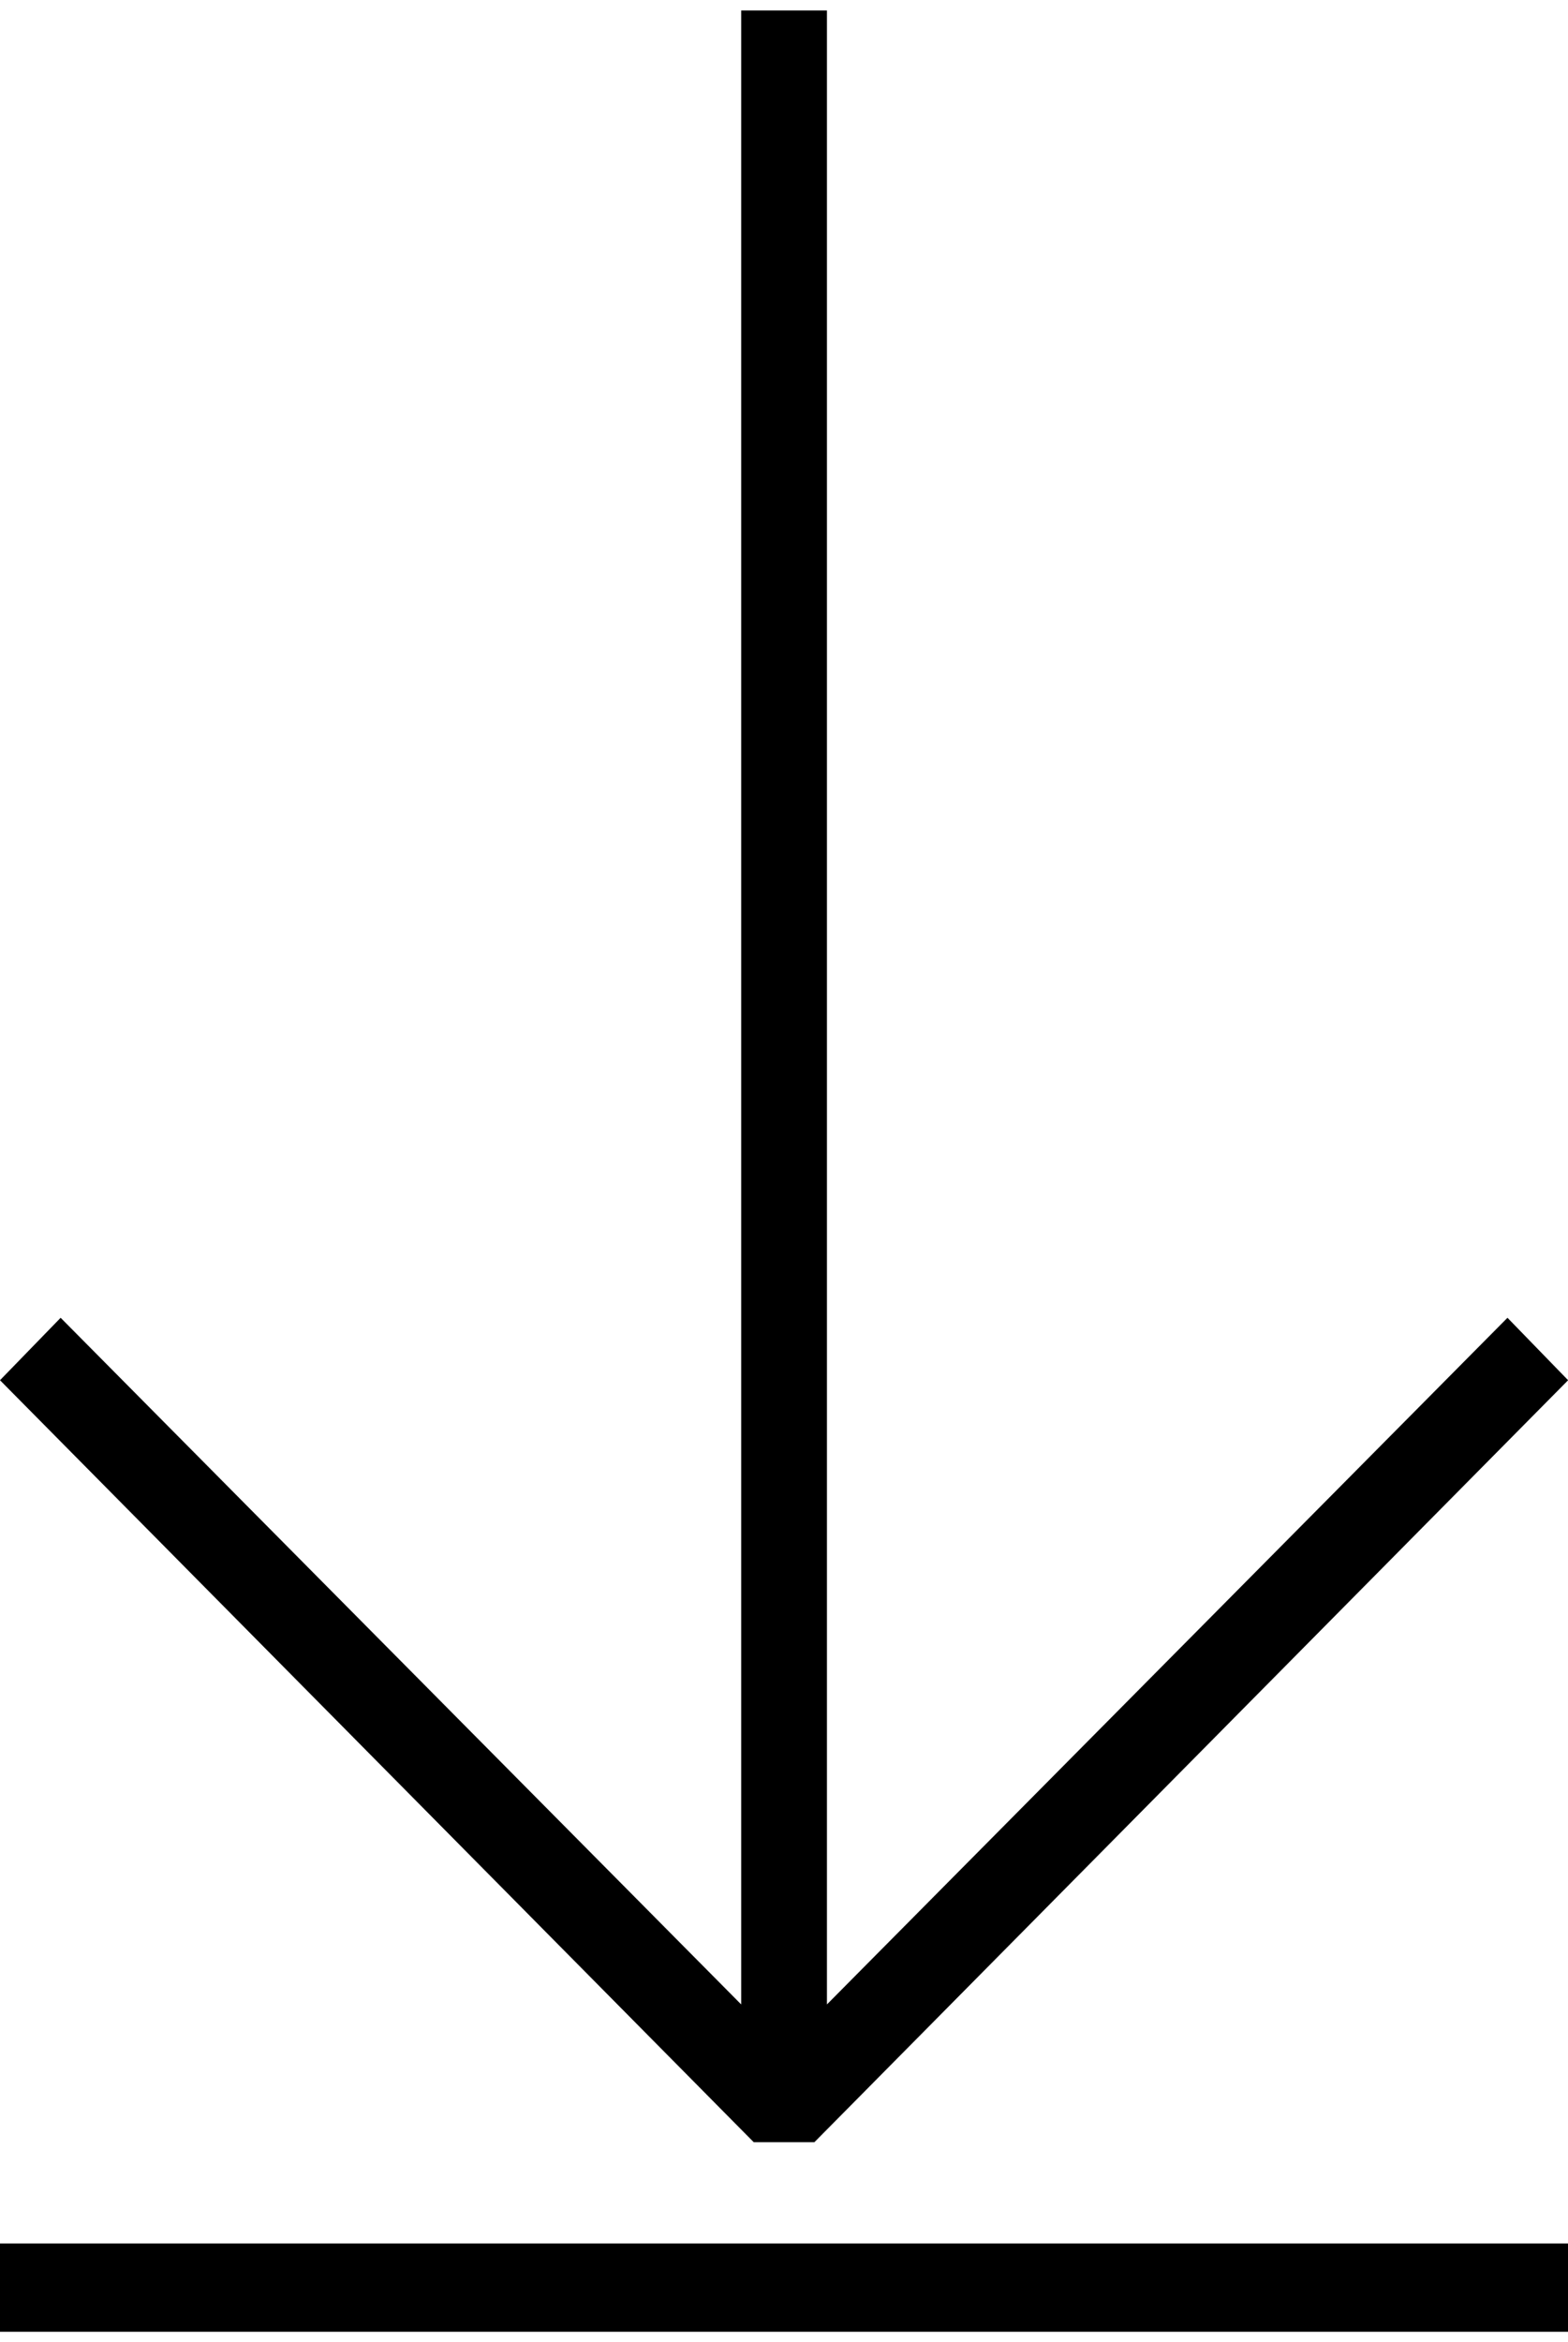
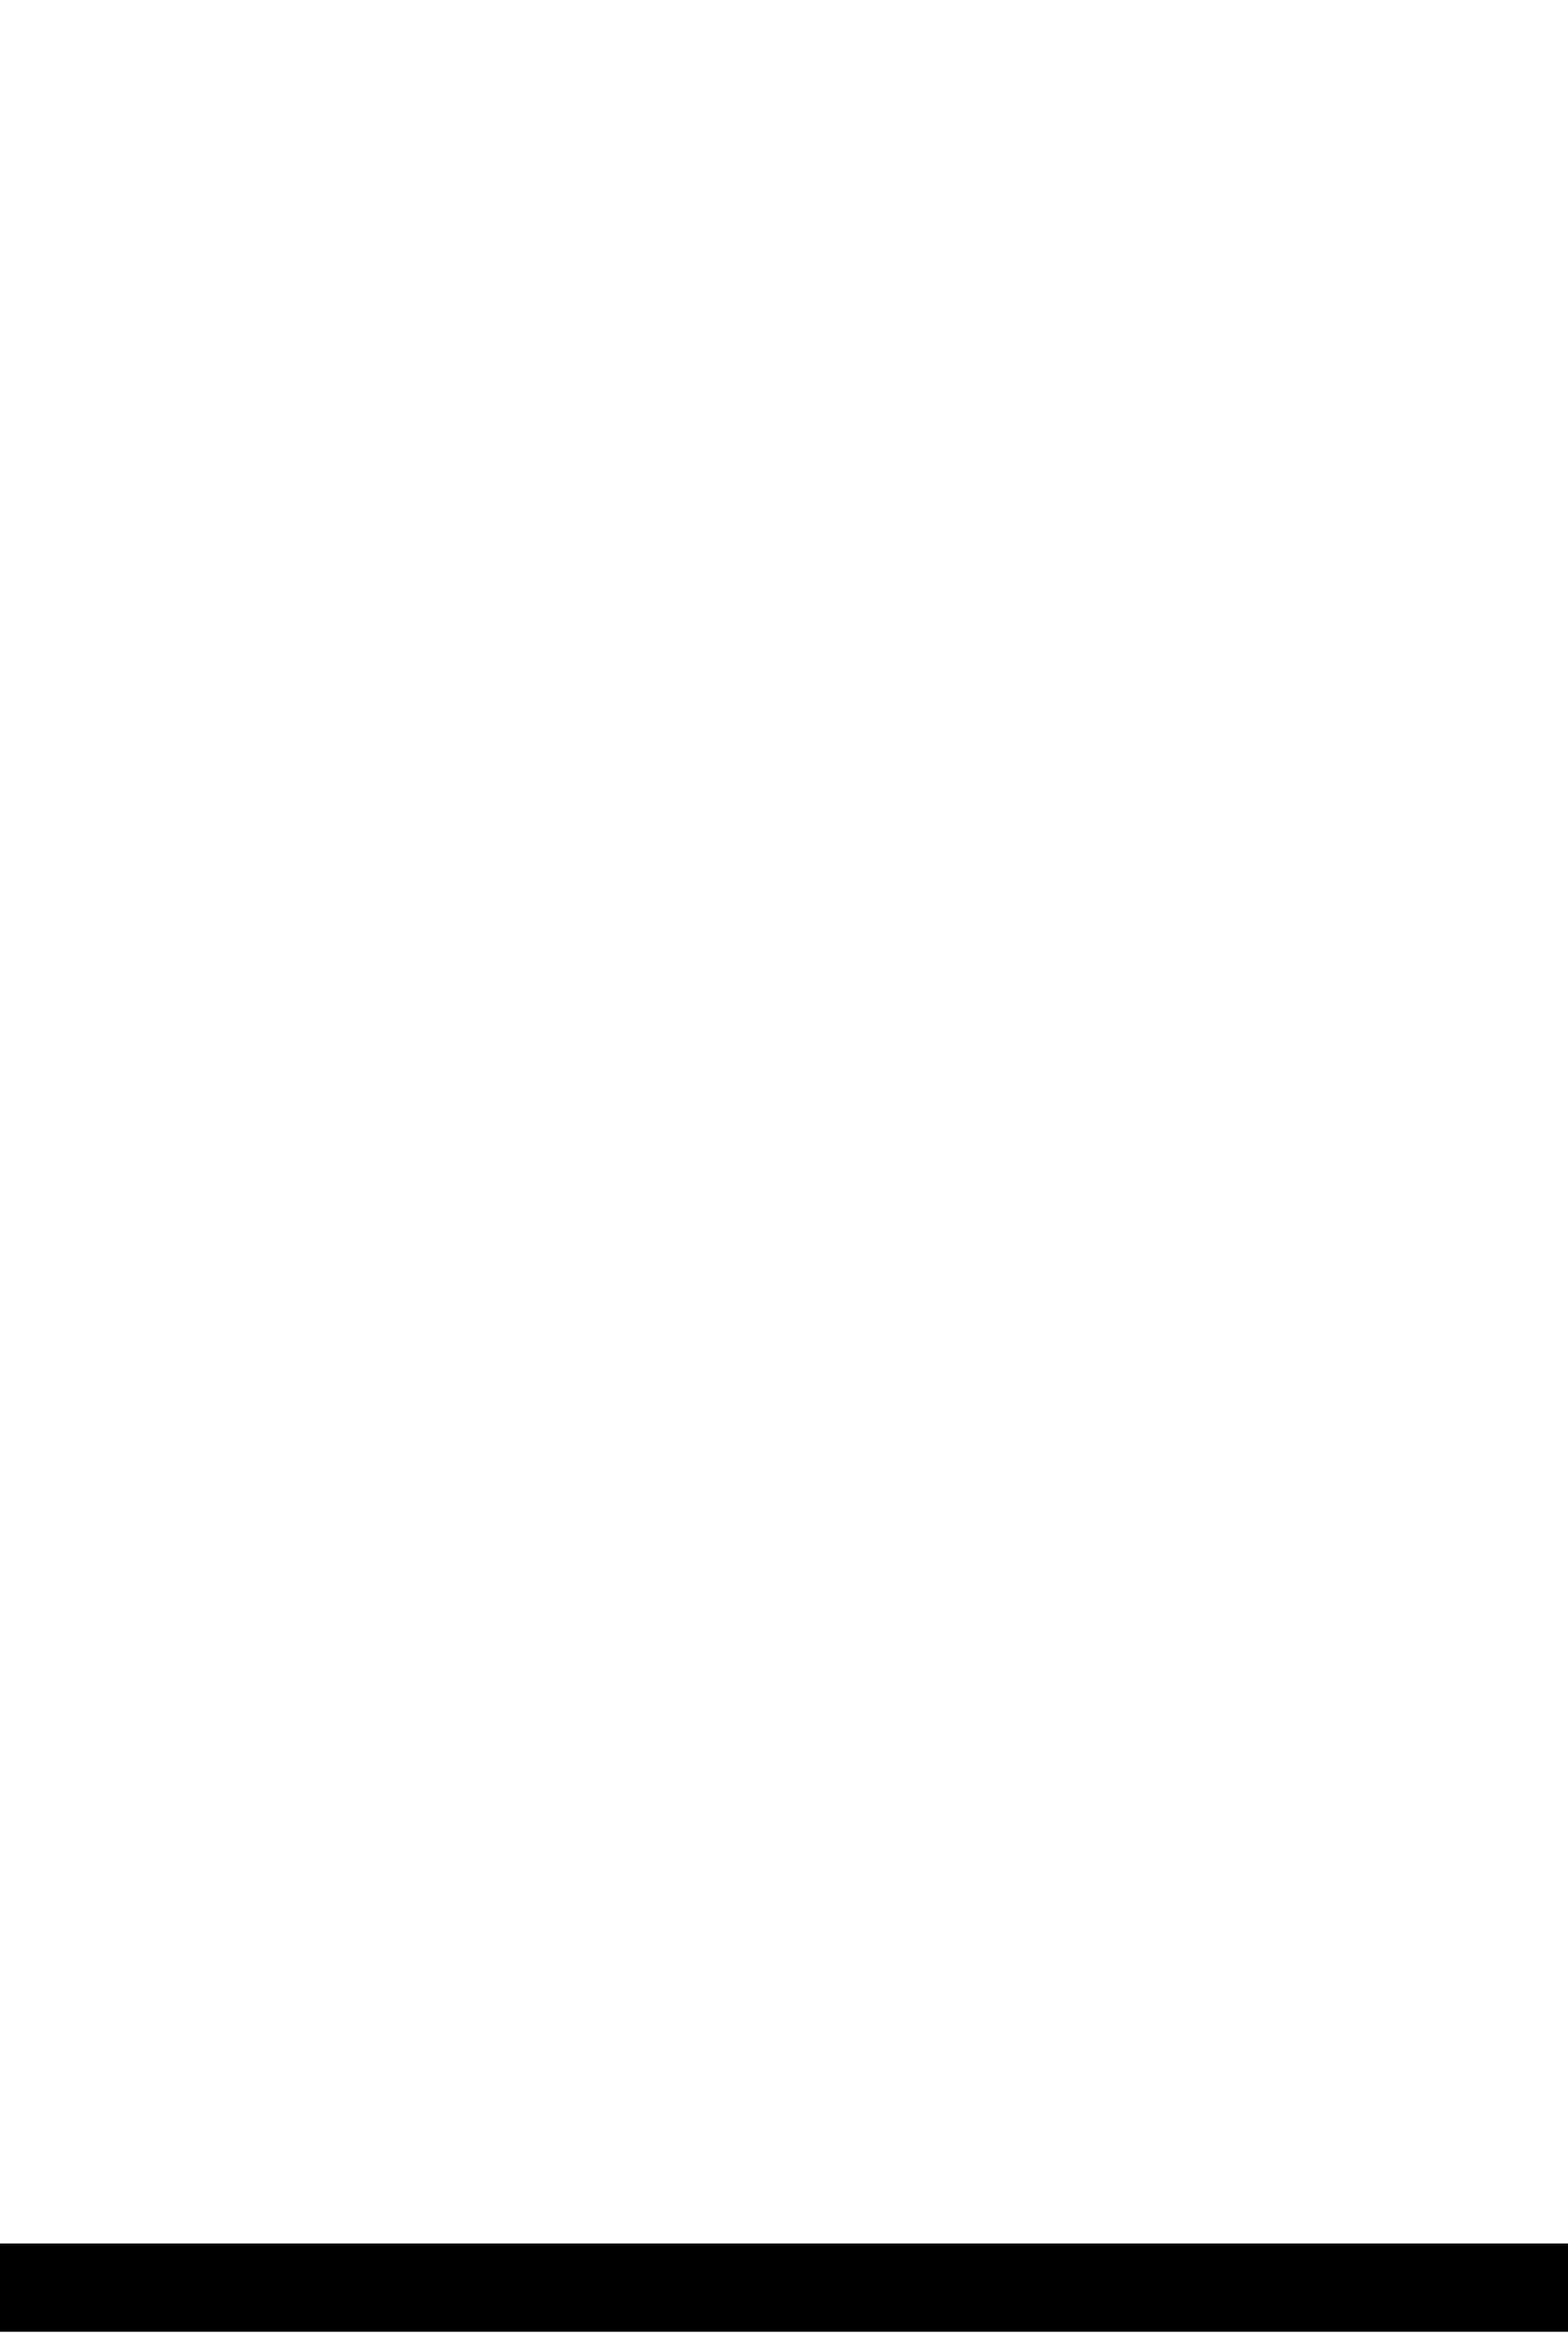
<svg xmlns="http://www.w3.org/2000/svg" width="75" height="112" viewBox="0 0 75 112" fill="none">
-   <path d="M35.452 95.848L35.452 0.5H39.554L39.554 95.848L72.105 63.014L75.005 66L38.953 102.437H36.053L0 66L2.9 63.014L35.452 95.848Z" fill="black" />
  <path d="M0 107.278L75.005 107.278V111.5H0V107.278Z" fill="black" />
</svg>